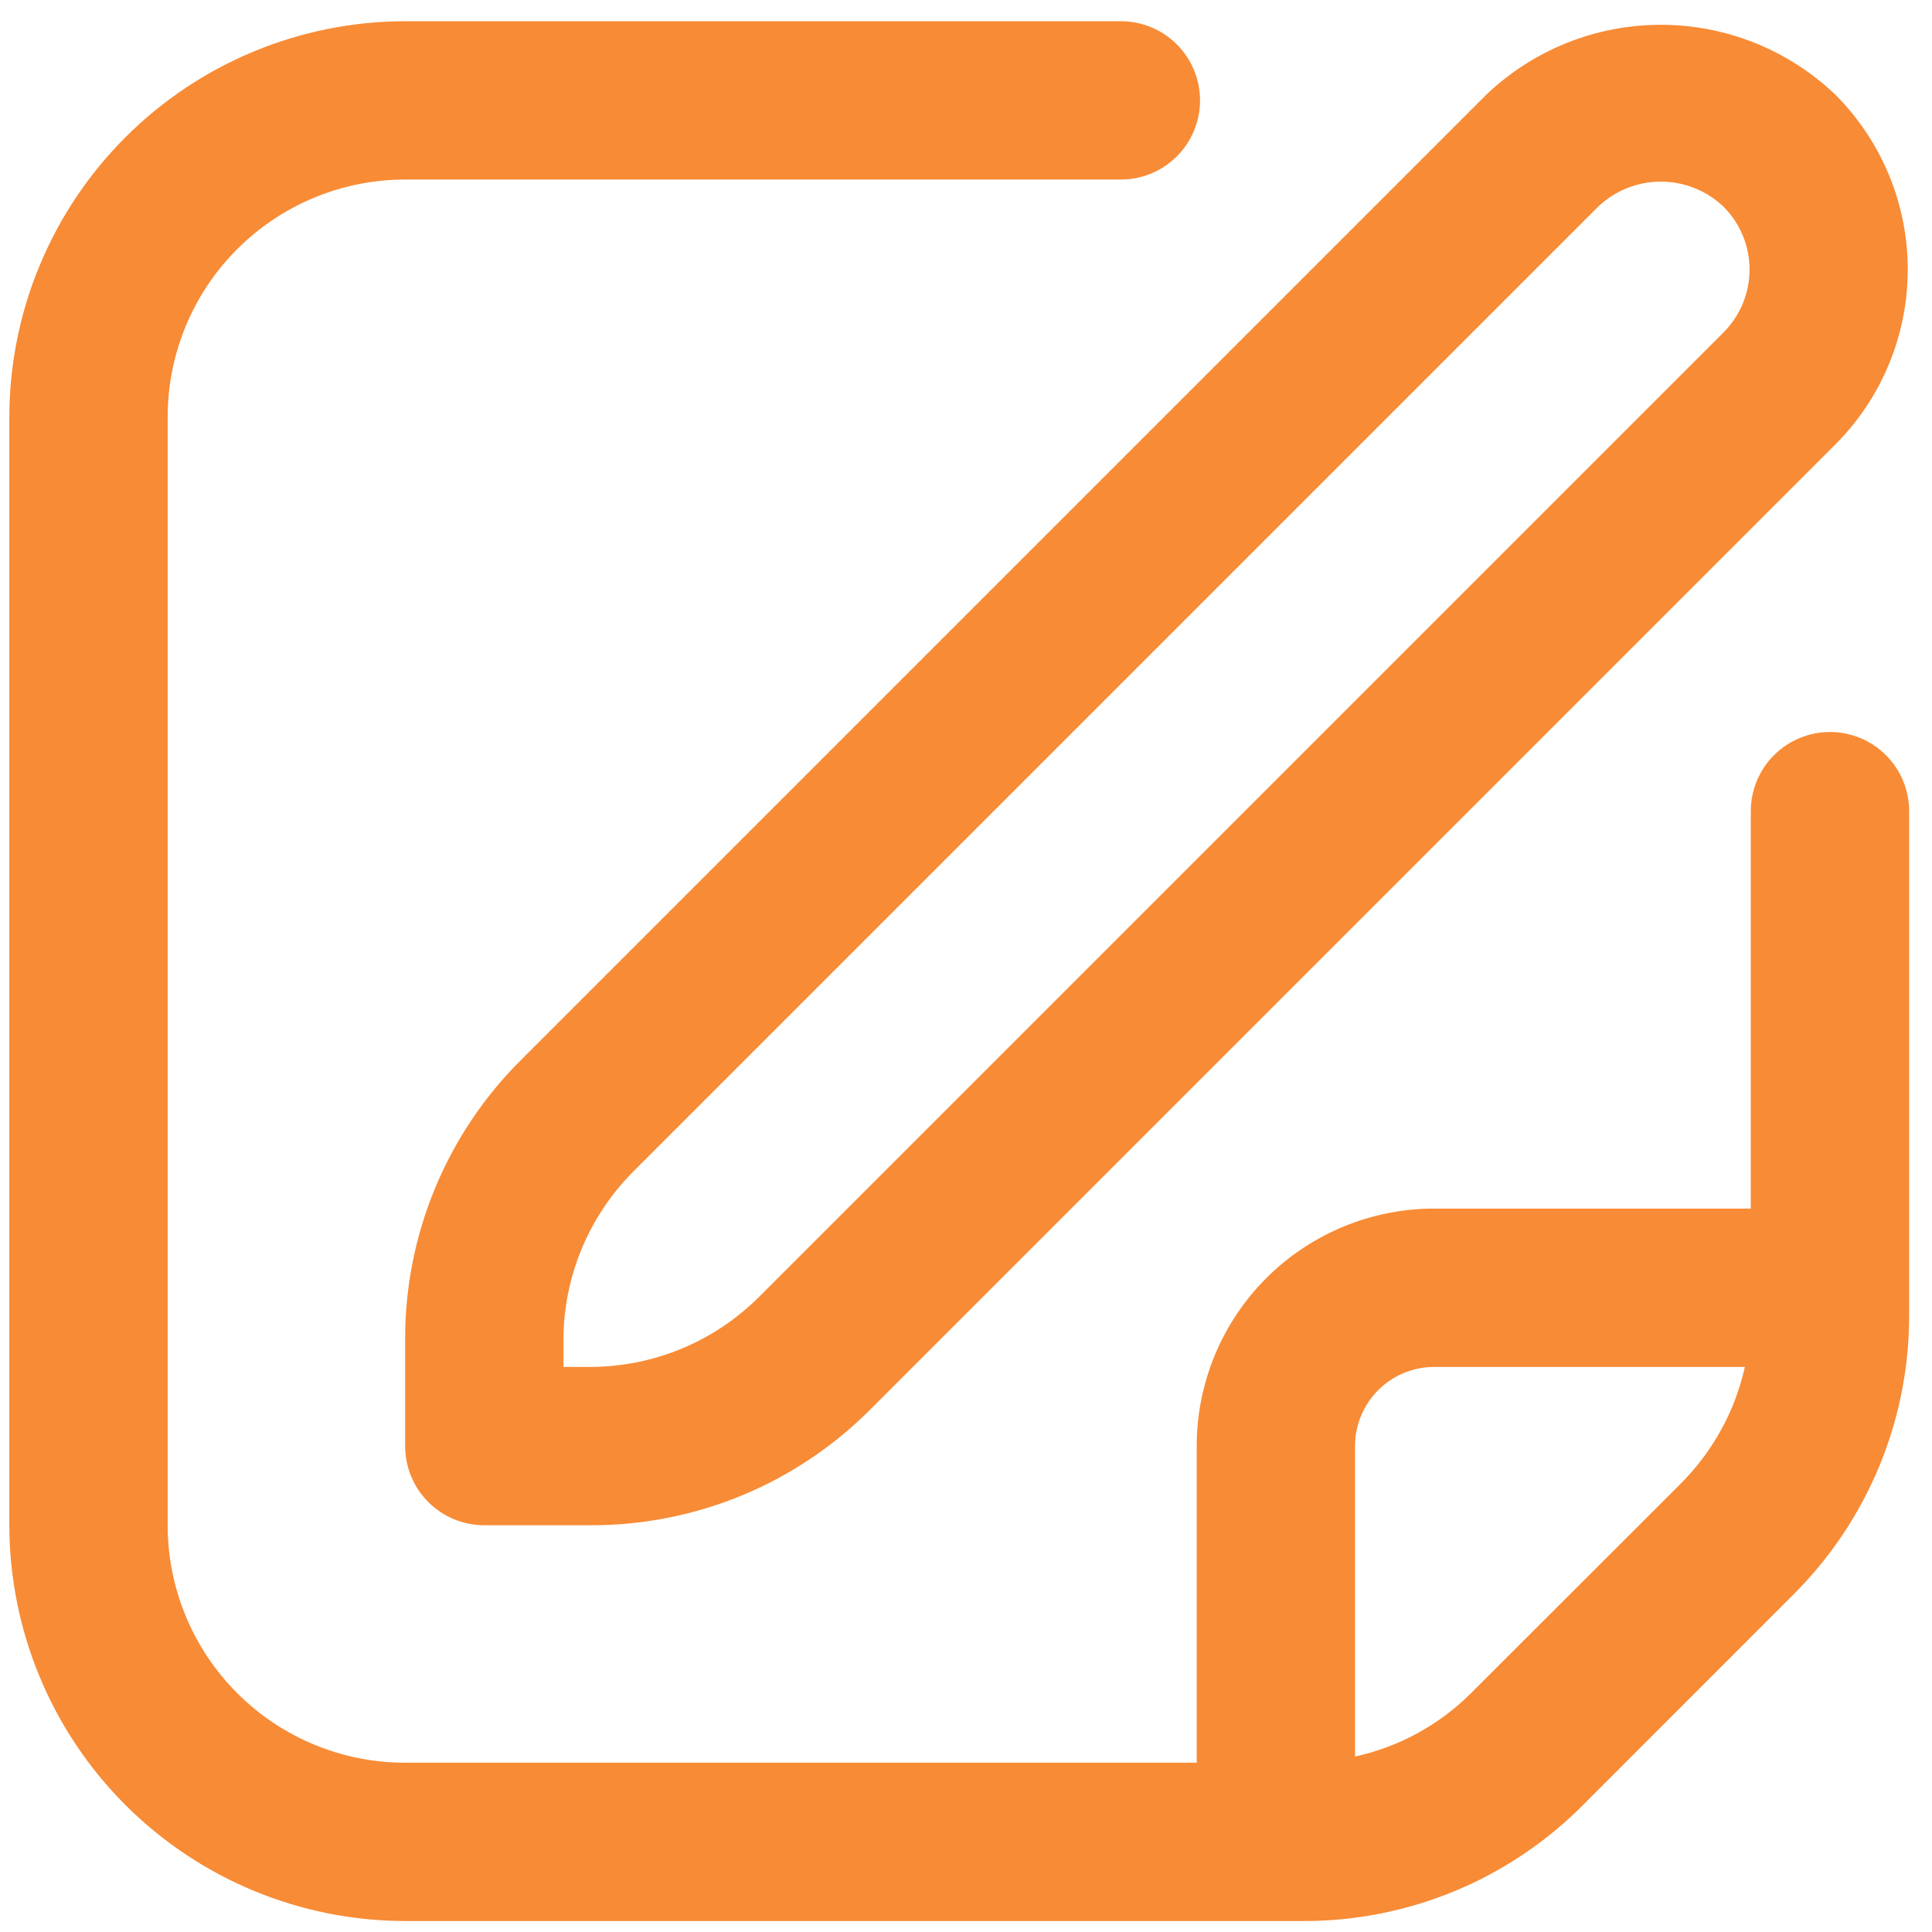
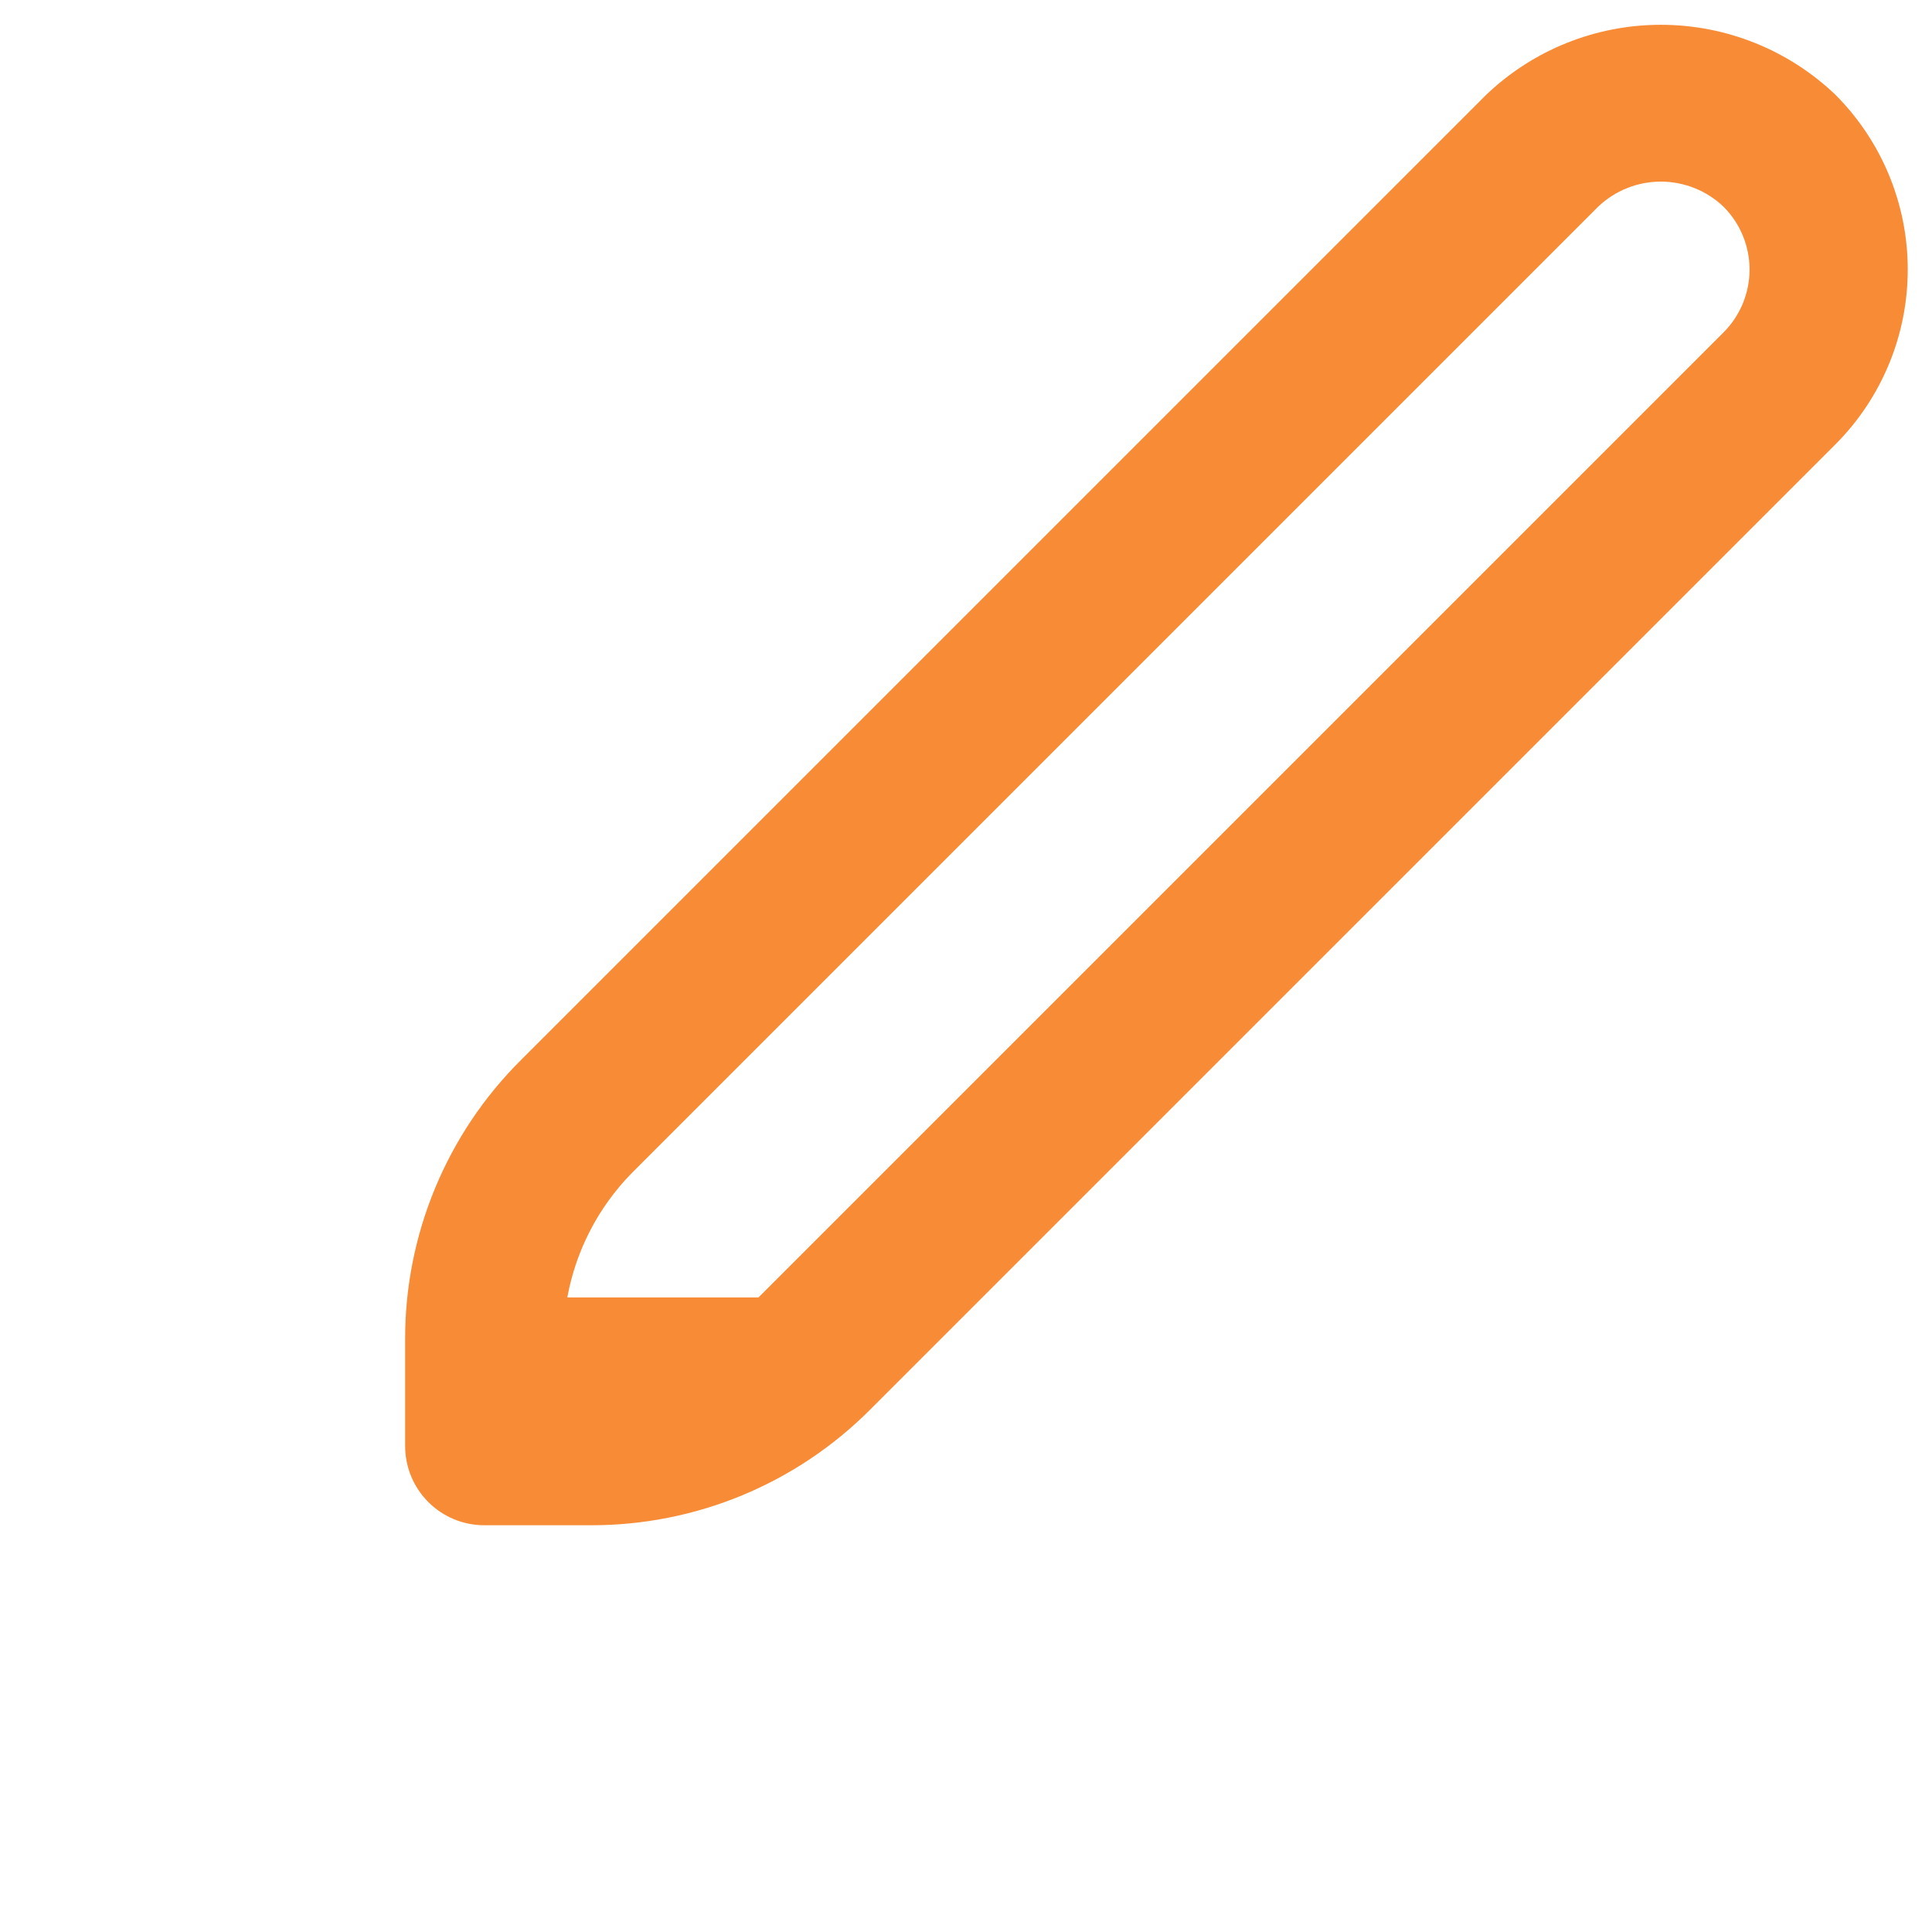
<svg xmlns="http://www.w3.org/2000/svg" width="60" height="60" viewBox="0 0 60 60" fill="none">
-   <path d="M46.153 2.946L16.181 32.918C15.036 34.056 14.128 35.411 13.511 36.902C12.893 38.394 12.577 39.993 12.582 41.608V44.909C12.582 45.561 12.841 46.187 13.302 46.648C13.763 47.109 14.388 47.368 15.04 47.368H18.342C19.956 47.372 21.555 47.057 23.047 46.439C24.539 45.821 25.893 44.913 27.032 43.769L57.004 13.797C58.44 12.357 59.247 10.405 59.247 8.371C59.247 6.337 58.44 4.386 57.004 2.946C55.543 1.549 53.599 0.77 51.578 0.77C49.557 0.77 47.614 1.549 46.153 2.946ZM53.528 10.321L23.556 40.293C22.169 41.67 20.296 42.446 18.342 42.451H17.498V41.608C17.503 39.654 18.279 37.78 19.657 36.394L49.629 6.422C50.154 5.92 50.852 5.64 51.578 5.64C52.304 5.64 53.003 5.92 53.528 6.422C54.044 6.939 54.334 7.64 54.334 8.371C54.334 9.102 54.044 9.803 53.528 10.321Z" fill="#F88B35" />
-   <path d="M56.832 22.733C56.18 22.733 55.554 22.992 55.093 23.453C54.632 23.914 54.373 24.539 54.373 25.191V37.534H44.54C42.584 37.534 40.708 38.311 39.325 39.694C37.942 41.078 37.165 42.953 37.165 44.909V54.743H12.582C10.626 54.743 8.75 53.966 7.367 52.583C5.984 51.2 5.207 49.324 5.207 47.368V12.951C5.207 10.995 5.984 9.119 7.367 7.736C8.75 6.353 10.626 5.576 12.582 5.576H34.81C35.462 5.576 36.087 5.317 36.548 4.856C37.009 4.395 37.268 3.77 37.268 3.118C37.268 2.466 37.009 1.84 36.548 1.379C36.087 0.918 35.462 0.659 34.81 0.659H12.582C9.323 0.663 6.199 1.96 3.894 4.264C1.59 6.568 0.294 9.692 0.29 12.951V47.368C0.294 50.627 1.59 53.751 3.894 56.055C6.199 58.359 9.323 59.656 12.582 59.659H40.467C42.081 59.664 43.681 59.348 45.173 58.731C46.666 58.113 48.02 57.205 49.159 56.06L55.689 49.526C56.834 48.388 57.741 47.033 58.36 45.542C58.978 44.05 59.294 42.451 59.29 40.836V25.191C59.29 24.539 59.031 23.914 58.57 23.453C58.109 22.992 57.484 22.733 56.832 22.733ZM45.683 52.584C44.695 53.57 43.445 54.253 42.082 54.551V44.909C42.082 44.257 42.341 43.632 42.802 43.171C43.263 42.71 43.888 42.451 44.54 42.451H54.189C53.885 43.812 53.203 45.059 52.222 46.05L45.683 52.584Z" fill="#F88B35" />
+   <path d="M46.153 2.946L16.181 32.918C15.036 34.056 14.128 35.411 13.511 36.902C12.893 38.394 12.577 39.993 12.582 41.608V44.909C12.582 45.561 12.841 46.187 13.302 46.648C13.763 47.109 14.388 47.368 15.04 47.368H18.342C19.956 47.372 21.555 47.057 23.047 46.439C24.539 45.821 25.893 44.913 27.032 43.769L57.004 13.797C58.44 12.357 59.247 10.405 59.247 8.371C59.247 6.337 58.44 4.386 57.004 2.946C55.543 1.549 53.599 0.77 51.578 0.77C49.557 0.77 47.614 1.549 46.153 2.946ZM53.528 10.321L23.556 40.293H17.498V41.608C17.503 39.654 18.279 37.78 19.657 36.394L49.629 6.422C50.154 5.92 50.852 5.64 51.578 5.64C52.304 5.64 53.003 5.92 53.528 6.422C54.044 6.939 54.334 7.64 54.334 8.371C54.334 9.102 54.044 9.803 53.528 10.321Z" fill="#F88B35" />
</svg>